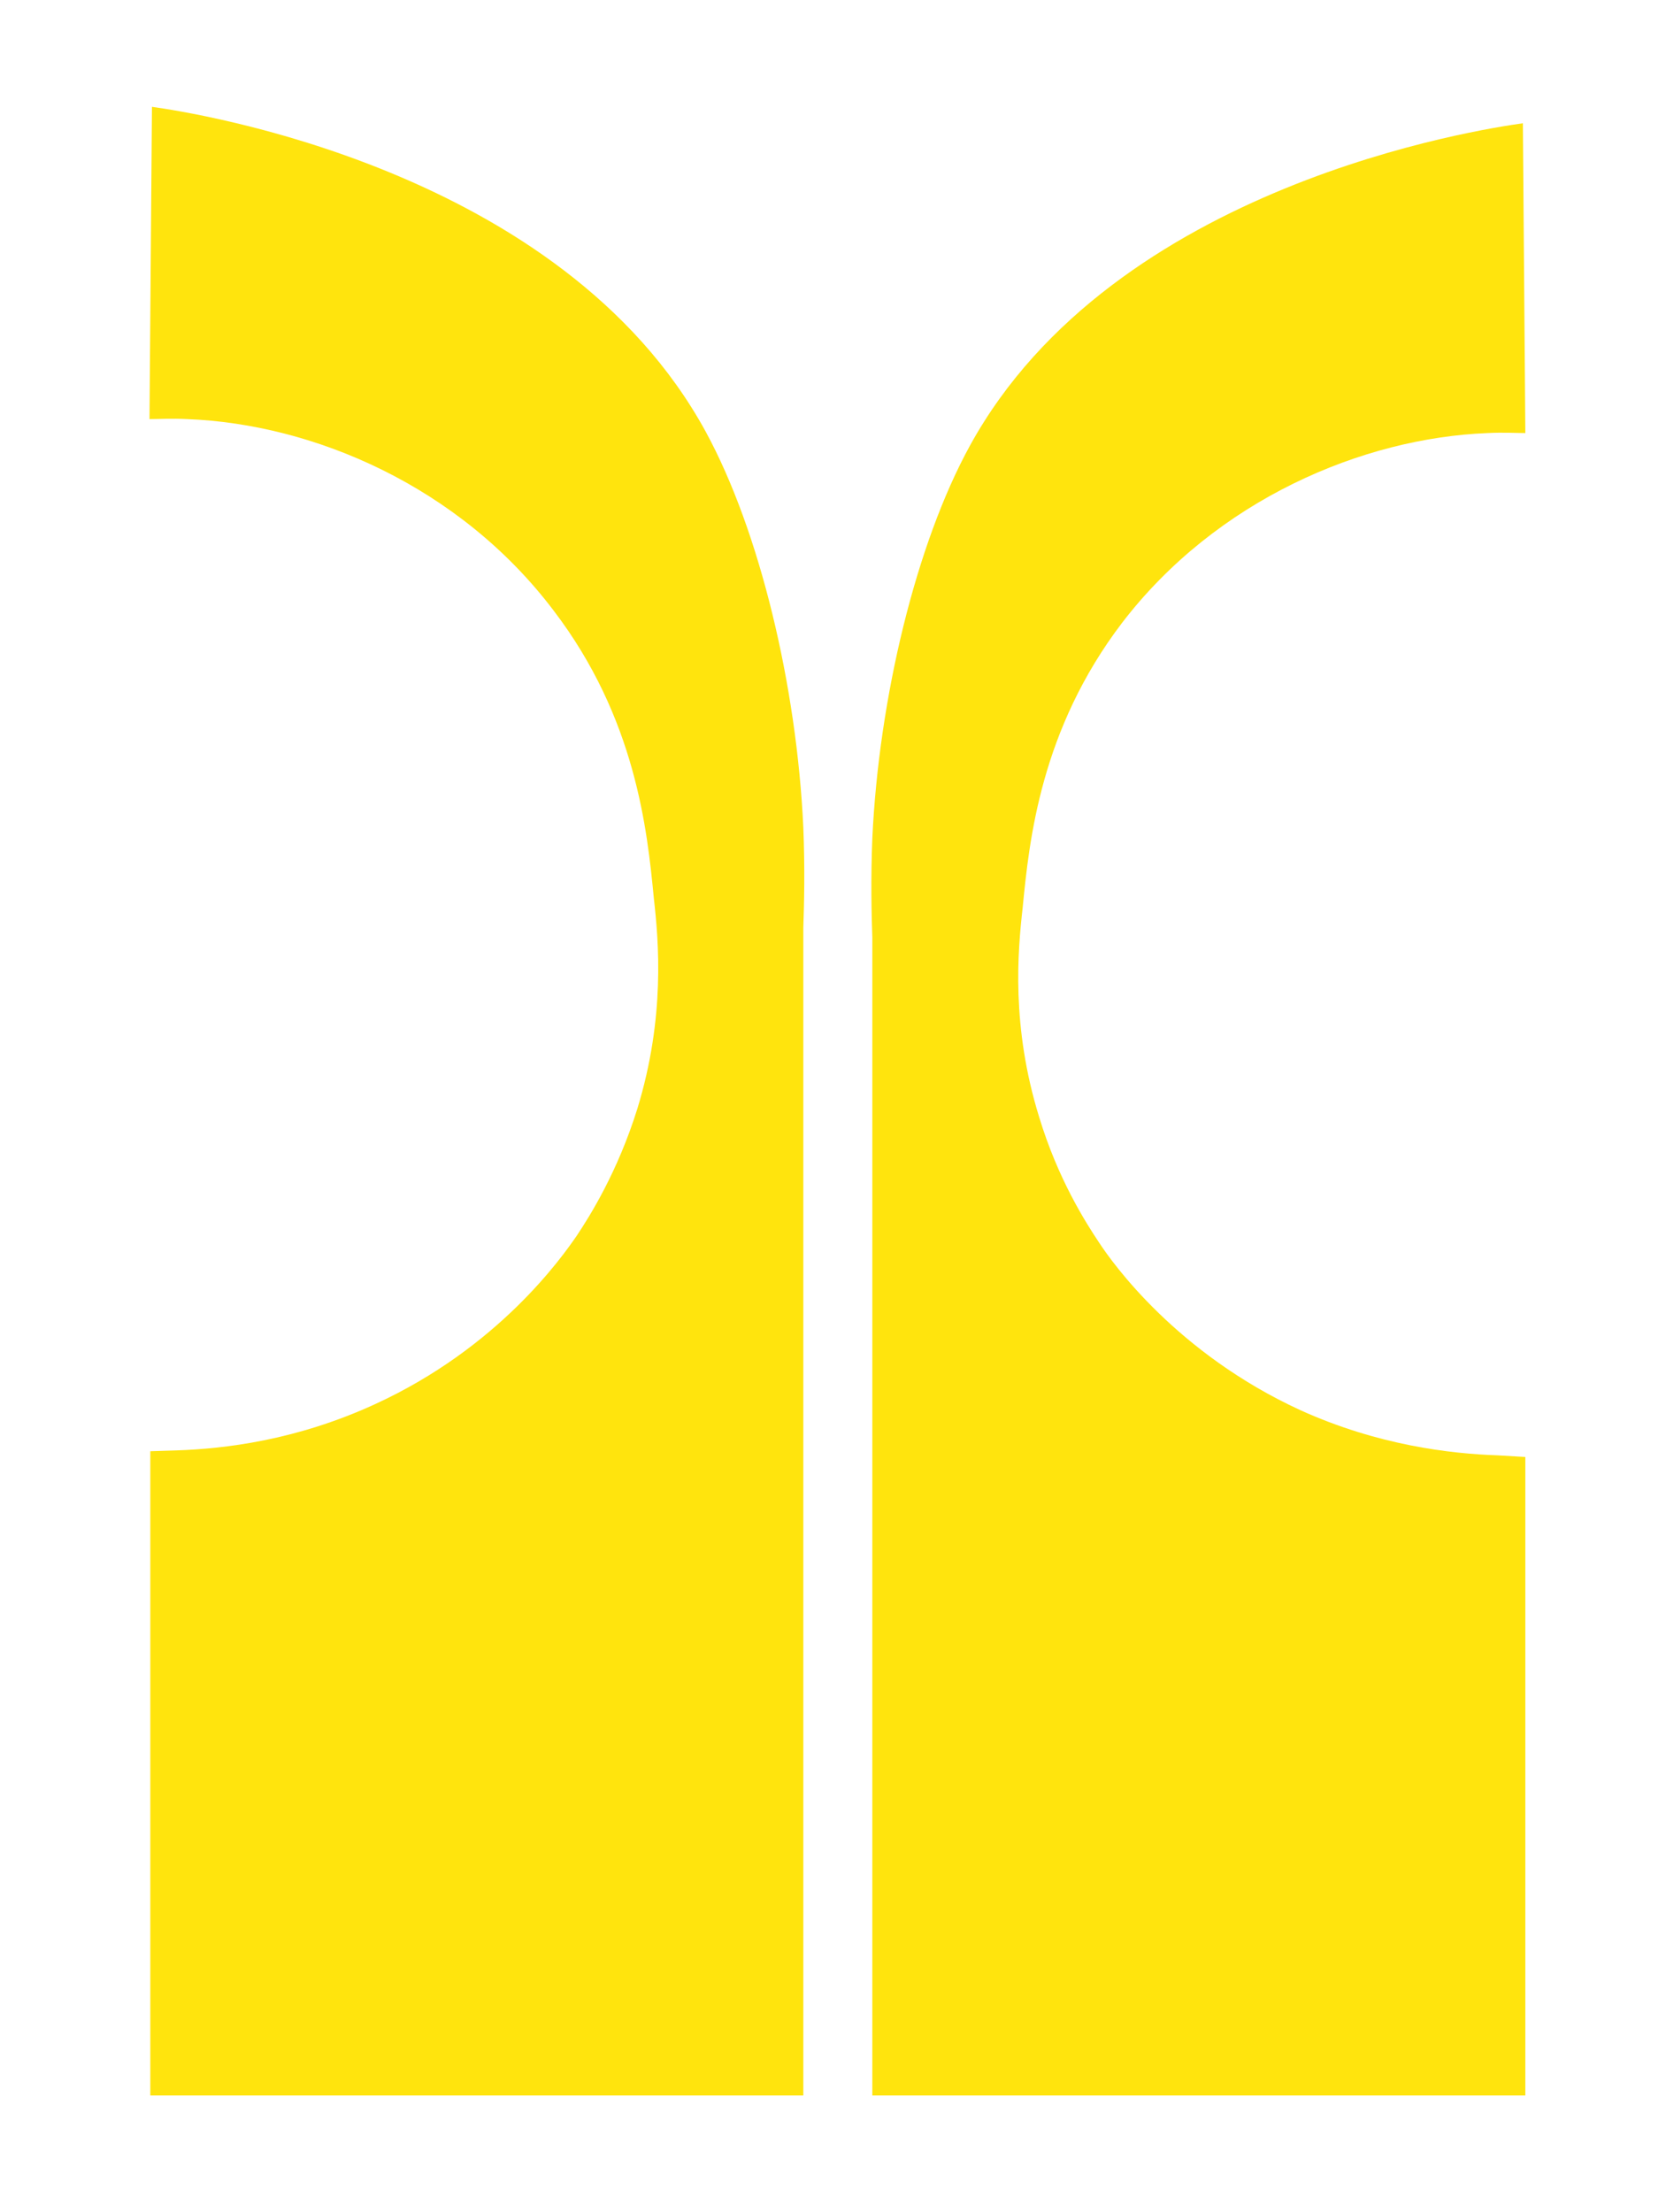
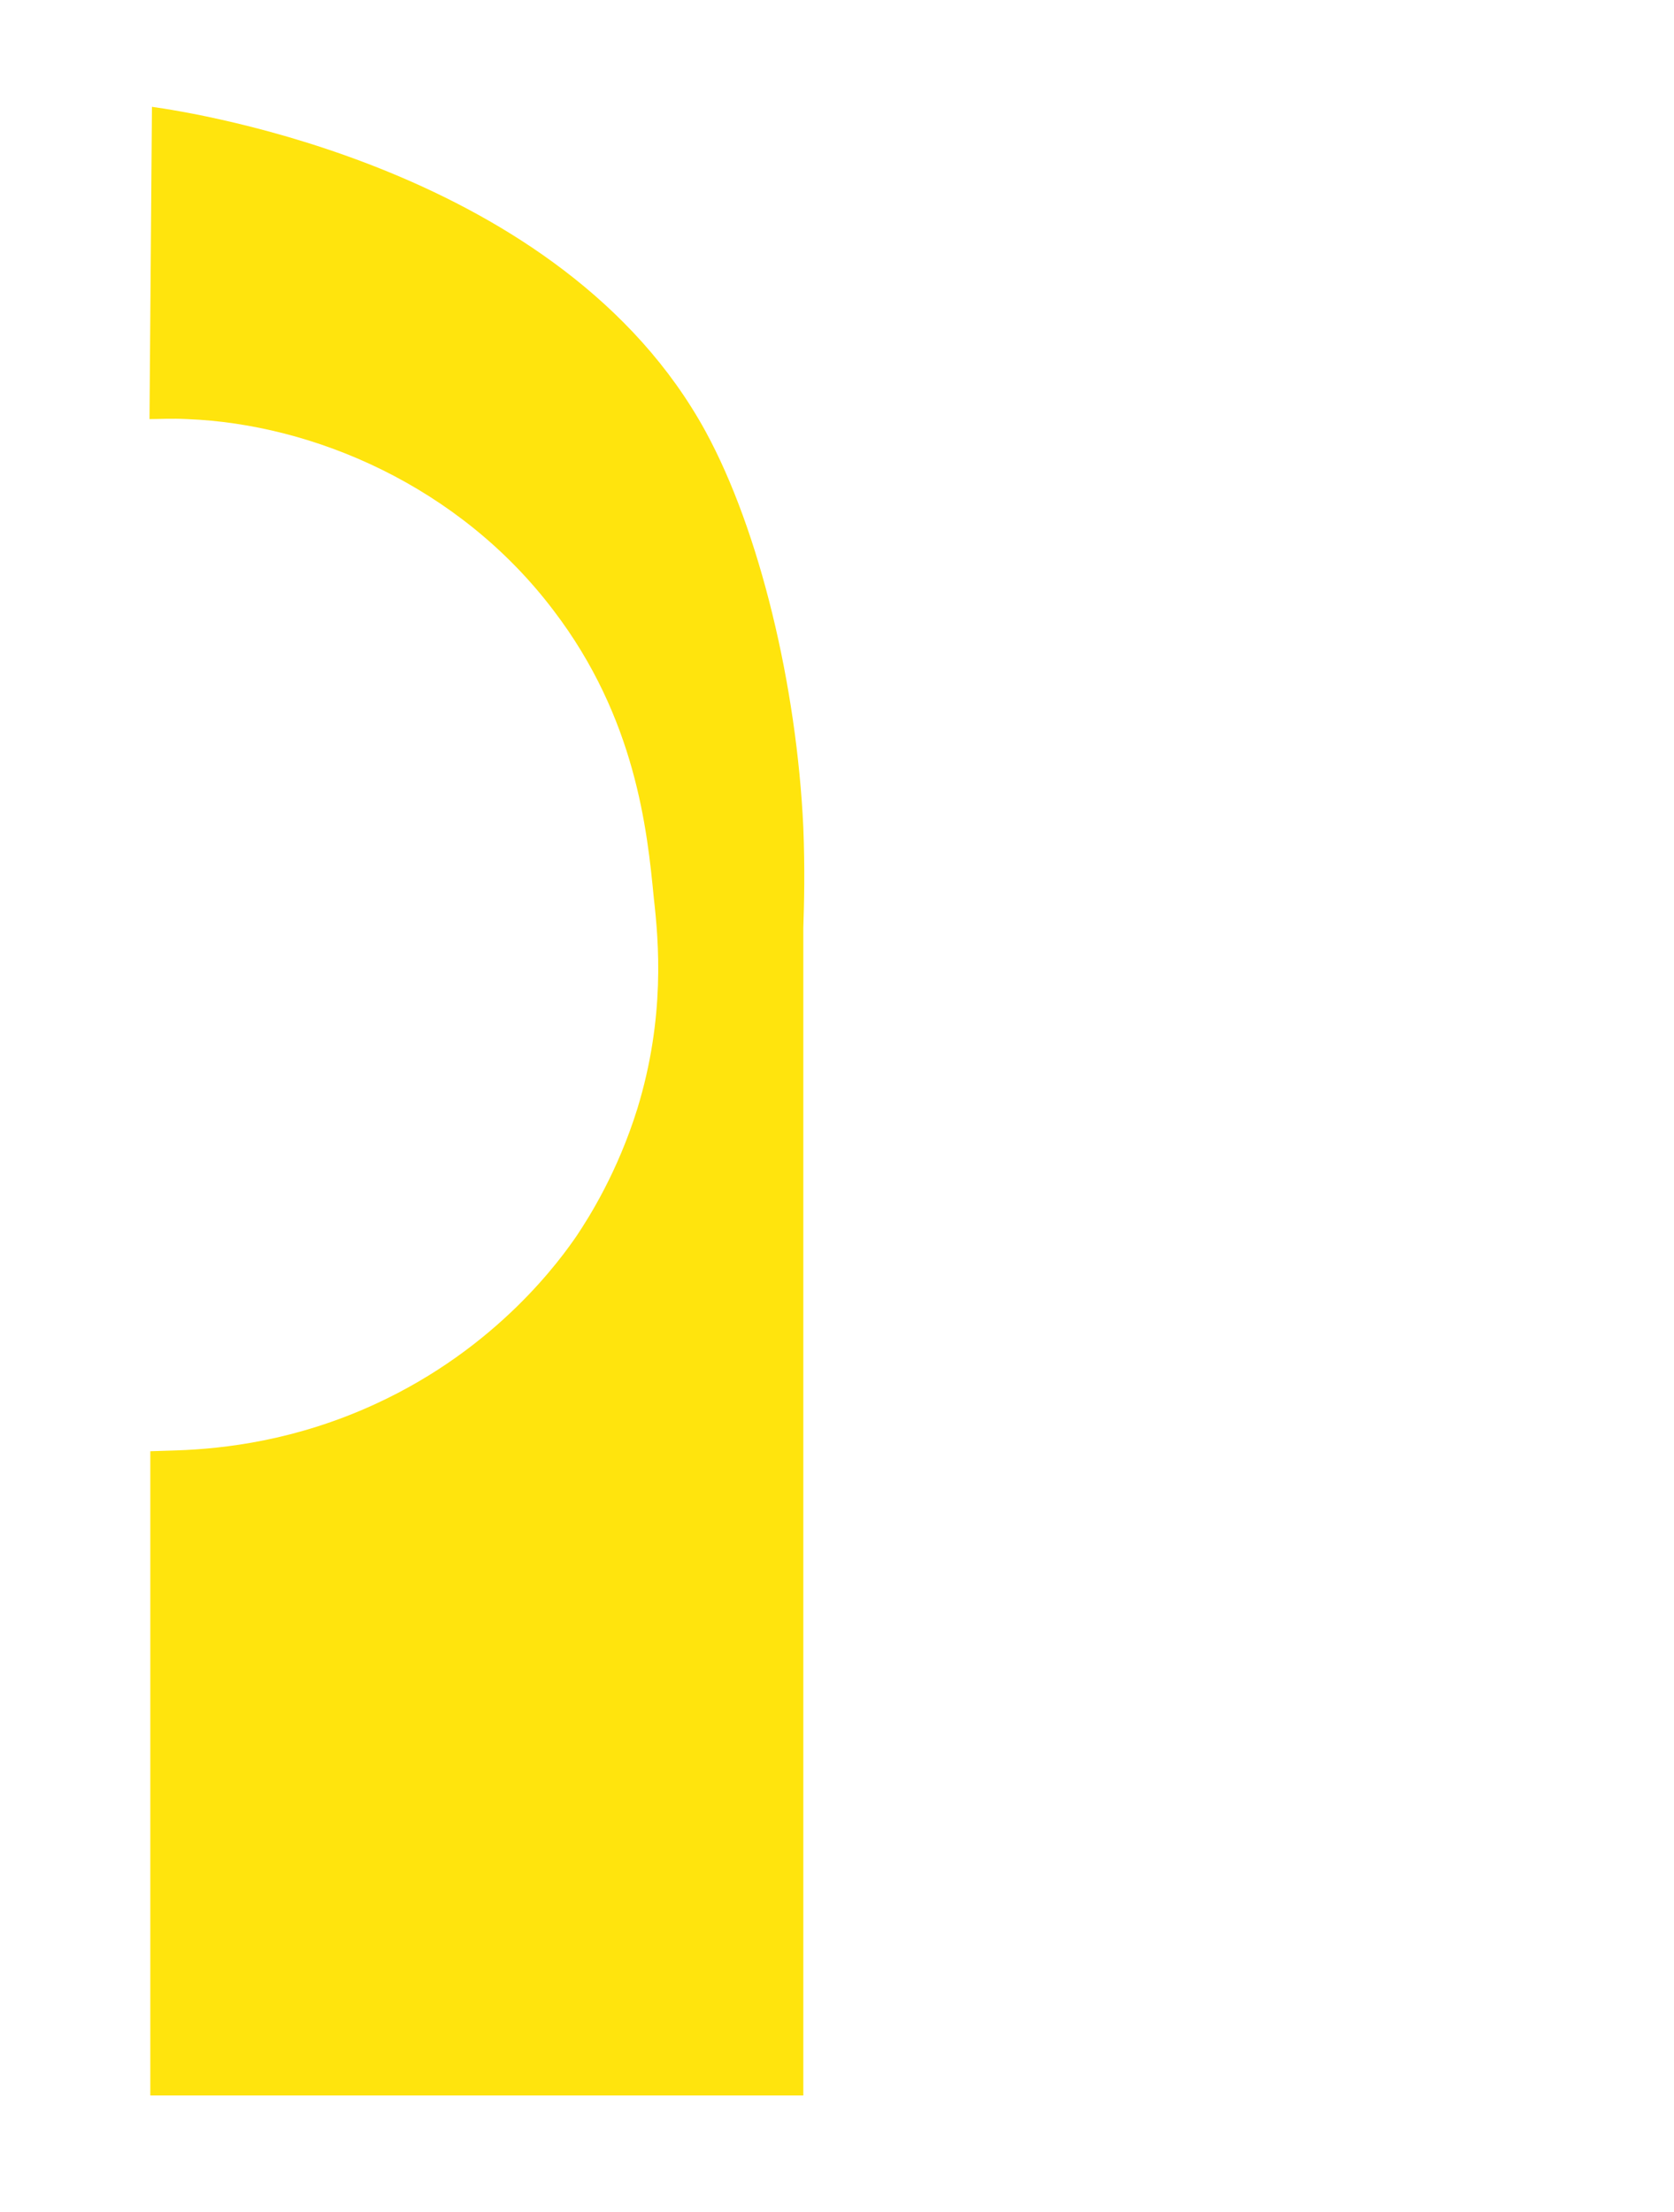
<svg xmlns="http://www.w3.org/2000/svg" version="1.1" id="Layer_1" x="0px" y="0px" viewBox="0 0 203.8 269.2" style="enable-background:new 0 0 203.8 269.2;" xml:space="preserve">
  <style type="text/css">
	.st0{fill:#FFE40D;}
</style>
  <path class="st0" d="M21.5,176.5c5.8-0.2,14.5-1.2,24.1-5.6c15.1-6.9,22.8-17.9,24.6-20.5c1.6-2.4,5-7.8,7.4-15.5  c3.4-11.1,2.6-20.3,2-25.6c-0.8-8.3-2.2-21.9-12.2-35C55.9,59.1,38.1,51.6,22.8,51c-1.9-0.1-3.5,0-4.6,0l0.3-38  c5,0.7,49.9,7.5,67.4,39.5c6.6,12.1,11.1,31,11.9,48.2c0.2,5,0.1,9.2,0,12.2V255H18.3c0-25.9,0-51.7,0-77.6v-0.8L21.5,176.5z" />
-   <path class="st0" d="M182.3,177.1c-5.7-0.2-14.5-1.2-24-5.5c-15-6.9-22.8-17.8-24.5-20.4c-1.6-2.4-5-7.7-7.3-15.3  c-3.4-11-2.6-20.1-2-25.4c0.8-8.3,2.2-21.7,12.1-34.7c11.5-15,29.3-22.5,44.5-23.1c1.9-0.1,3.5,0,4.6,0l-0.3-37.7  c-5,0.7-49.8,7.4-67.3,39.2c-6.6,12-11.1,30.8-11.9,47.8c-0.2,5-0.1,9.2,0,12.1V255h79.5c0-25.6,0-51.3,0-76.9v-0.8L182.3,177.1z" />
</svg>